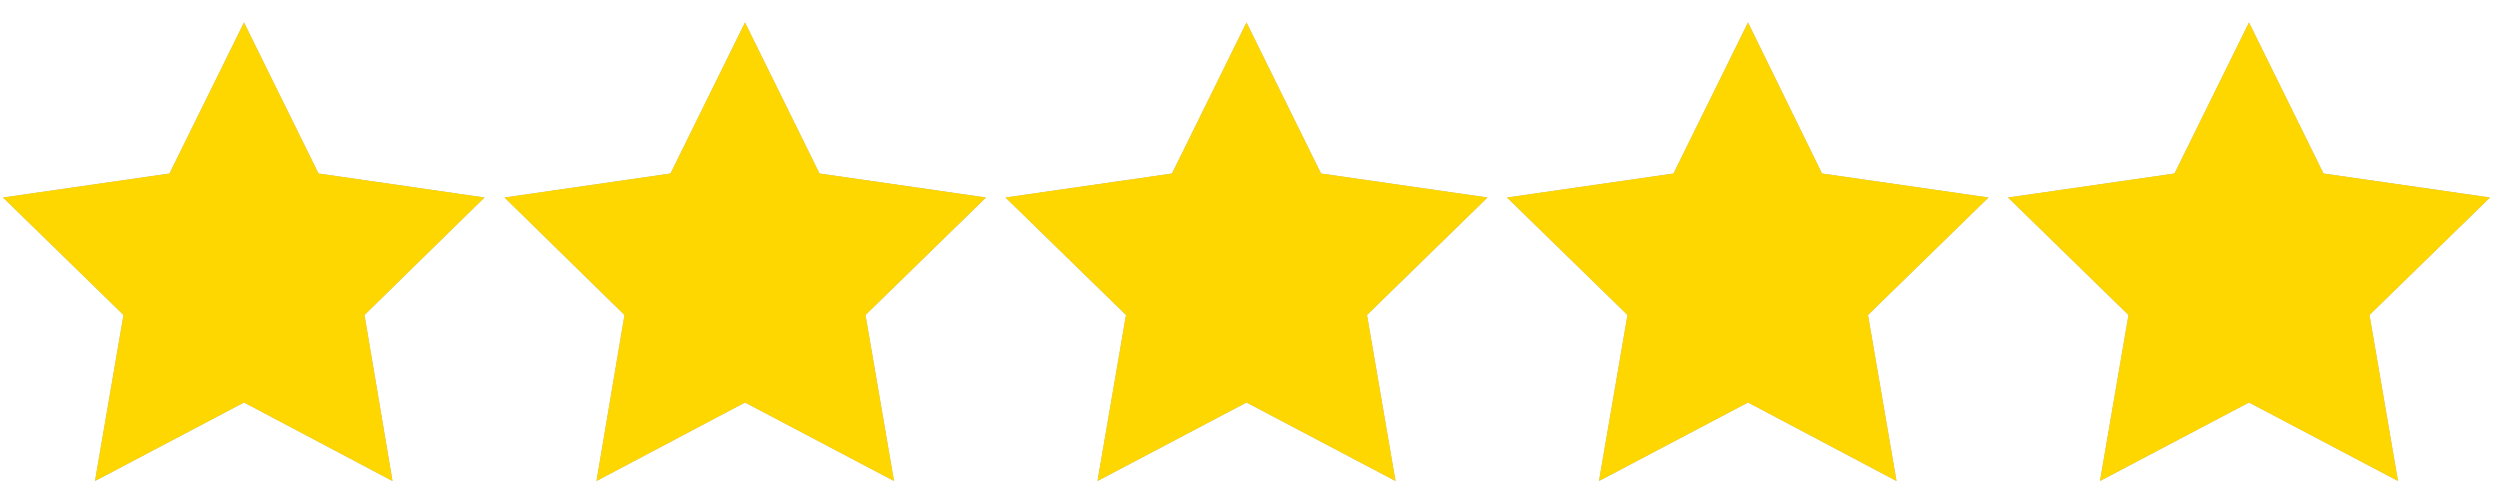
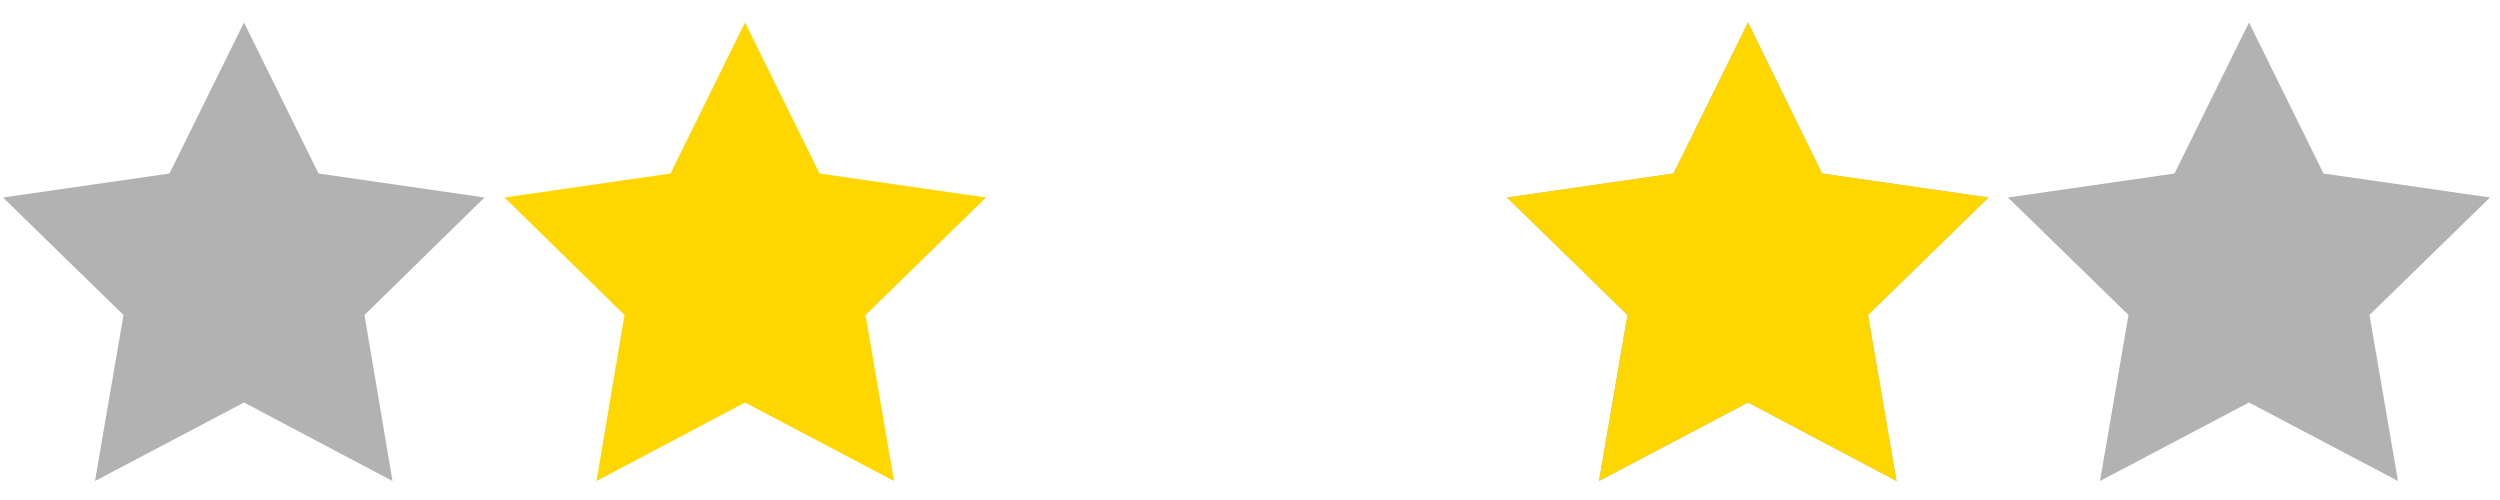
<svg xmlns="http://www.w3.org/2000/svg" version="1.1" x="0px" y="0px" viewBox="0 0 500 100" style="enable-background:new 0 0 500 100;" xml:space="preserve">
  <style type="text/css">
	.st0{fill:#B2B2B2;}
	.st1{fill:#FFD700;}
</style>
  <g>
    <g>
      <polygon class="st0" points="48.8,4.5 63.7,34.7 96.9,39.5 72.9,63 78.5,96.2 48.8,80.5 19,96.2 24.7,63 0.6,39.5 33.9,34.7   " />
    </g>
    <g>
-       <polygon class="st0" points="149,4.5 163.9,34.7 197.2,39.5 173.1,63 178.8,96.2 149,80.5 119.3,96.2 124.9,63 100.9,39.5     134.1,34.7   " />
-     </g>
+       </g>
    <g>
-       <polygon class="st0" points="249.3,4.5 264.2,34.7 297.5,39.5 273.4,63 279.1,96.2 249.3,80.5 219.5,96.2 225.2,63 201.1,39.5     234.4,34.7   " />
-     </g>
+       </g>
    <g>
      <polygon class="st0" points="349.6,4.5 364.4,34.7 397.7,39.5 373.6,63 379.3,96.2 349.6,80.5 319.8,96.2 325.5,63 301.4,39.5     334.7,34.7   " />
    </g>
    <g>
      <polygon class="st0" points="449.8,4.5 464.7,34.7 498,39.5 473.9,63 479.6,96.2 449.8,80.5 420,96.2 425.7,63 401.6,39.5     434.9,34.7   " />
    </g>
  </g>
  <g>
-     <polygon class="st1" points="48.8,4.5 63.7,34.7 96.9,39.5 72.9,63 78.5,96.2 48.8,80.5 19,96.2 24.7,63 0.6,39.5 33.9,34.7  " />
-   </g>
+     </g>
  <g>
    <polygon class="st1" points="149,4.5 163.9,34.7 197.2,39.5 173.1,63 178.8,96.2 149,80.5 119.3,96.2 124.9,63 100.9,39.5    134.1,34.7  " />
  </g>
  <g>
-     <polygon class="st1" points="249.3,4.5 264.2,34.7 297.5,39.5 273.4,63 279.1,96.2 249.3,80.5 219.5,96.2 225.2,63 201.1,39.5    234.4,34.7  " />
-   </g>
+     </g>
  <g>
    <polygon class="st1" points="349.6,4.5 364.4,34.7 397.7,39.5 373.6,63 379.3,96.2 349.6,80.5 319.8,96.2 325.5,63 301.4,39.5    334.7,34.7  " />
  </g>
  <g>
-     <polygon class="st1" points="449.8,4.5 464.7,34.7 498,39.5 473.9,63 479.6,96.2 449.8,80.5 420,96.2 425.7,63 401.6,39.5    434.9,34.7  " />
-   </g>
+     </g>
</svg>